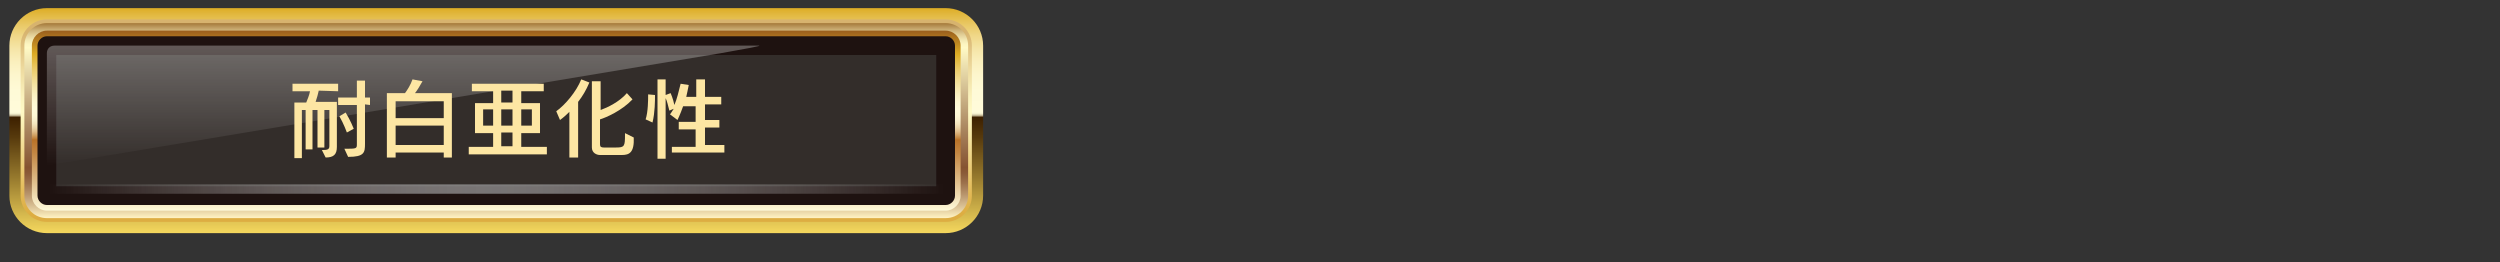
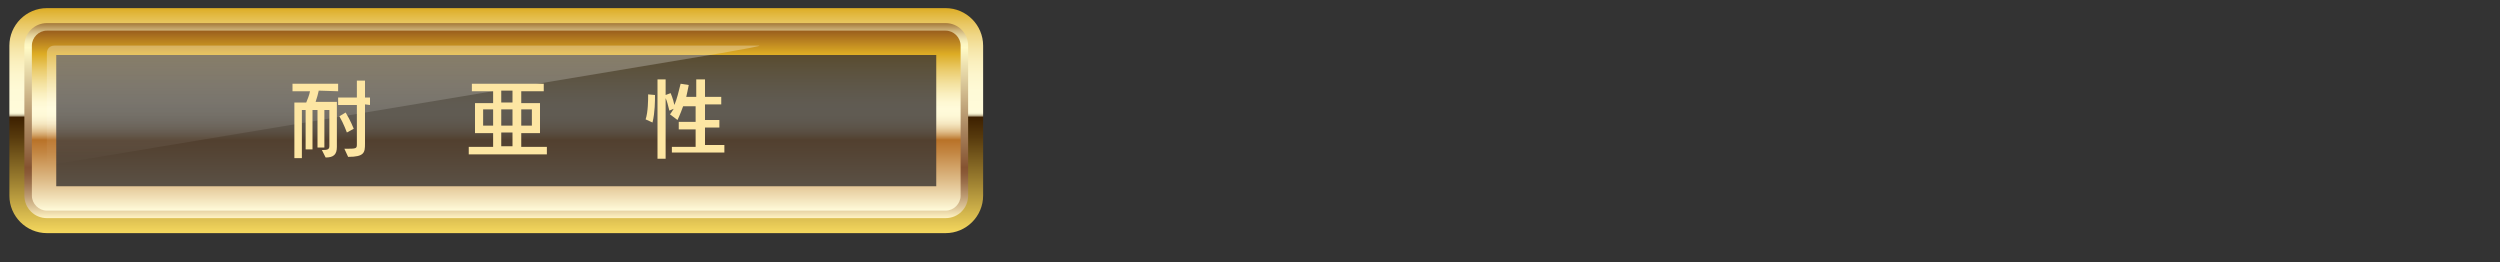
<svg xmlns="http://www.w3.org/2000/svg" version="1.1" id="レイヤー_1" x="0px" y="0px" viewBox="0 0 400 42" style="enable-background:new 0 0 400 42;" xml:space="preserve">
  <rect x="0" y="0" width="400" height="42" fill="#333333" stroke="none" />
  <style type="text/css">
	.st0{fill:url(#SVGID_1_);}
	.st1{fill:url(#SVGID_2_);}
	.st2{fill:url(#SVGID_3_);}
	.st3{fill:url(#SVGID_4_);}
	.st4{fill:#1E1210;}
	.st5{opacity:0.8;}
	.st6{fill:#383331;}
	.st7{opacity:0.3;fill:url(#SVGID_5_);enable-background:new    ;}
	.st8{opacity:0.7;}
	.st9{fill:url(#SVGID_6_);}
	.st10{fill:#FDE6A3;}
</style>
  <g>
    <g>
      <linearGradient id="SVGID_1_" gradientUnits="userSpaceOnUse" x1="79.4" y1="6.7" x2="79.4" y2="42.7" gradientTransform="matrix(1 0 0 -1 0 44)">
        <stop offset="0" style="stop-color:#F5D85E" />
        <stop offset="0.237" style="stop-color:#9A7D2F" />
        <stop offset="0.426" style="stop-color:#573A0D" />
        <stop offset="0.515" style="stop-color:#3D2000" />
        <stop offset="0.515" style="stop-color:#482C0C" />
        <stop offset="0.518" style="stop-color:#735C3C" />
        <stop offset="0.52" style="stop-color:#988767" />
        <stop offset="0.522" style="stop-color:#B8AB8A" />
        <stop offset="0.525" style="stop-color:#D2C8A7" />
        <stop offset="0.528" style="stop-color:#E6DFBE" />
        <stop offset="0.531" style="stop-color:#F4EFCE" />
        <stop offset="0.534" style="stop-color:#FCF8D7" />
        <stop offset="0.539" style="stop-color:#FFFBDA" />
        <stop offset="0.631" style="stop-color:#FEFAD7" />
        <stop offset="0.701" style="stop-color:#FDF6CD" />
        <stop offset="0.763" style="stop-color:#FAEFBD" />
        <stop offset="0.82" style="stop-color:#F5E5A7" />
        <stop offset="0.875" style="stop-color:#F0D889" />
        <stop offset="0.927" style="stop-color:#E9C865" />
        <stop offset="0.977" style="stop-color:#E1B63B" />
        <stop offset="1" style="stop-color:#DDAC24" />
      </linearGradient>
      <path class="st0" d="M157.3,31.3c0,3.3-2.7,6-6,6H7.5c-3.3,0-6-2.7-6-6v-24c0-3.3,2.7-6,6-6h143.8c3.3,0,6,2.7,6,6V31.3z" />
      <linearGradient id="SVGID_2_" gradientUnits="userSpaceOnUse" x1="79.4" y1="8.5" x2="79.4" y2="40.9" gradientTransform="matrix(1 0 0 -1 0 44)">
        <stop offset="4.005190e-02" style="stop-color:#DDAD42" />
        <stop offset="0.132" style="stop-color:#E2B854" />
        <stop offset="0.317" style="stop-color:#EED384" />
        <stop offset="0.544" style="stop-color:#FFFAC6" />
        <stop offset="0.62" style="stop-color:#FAF2BC" />
        <stop offset="0.751" style="stop-color:#EEDBA0" />
        <stop offset="0.92" style="stop-color:#D9B773" />
        <stop offset="0.939" style="stop-color:#D7B36E" />
      </linearGradient>
-       <path class="st1" d="M7.5,35.5c-2.3,0-4.2-1.9-4.2-4.2v-24c0-2.3,1.9-4.2,4.2-4.2h143.8c2.3,0,4.2,1.9,4.2,4.2v24    c0,2.3-1.9,4.2-4.2,4.2H7.5z" />
      <linearGradient id="SVGID_3_" gradientUnits="userSpaceOnUse" x1="79.4" y1="9.1" x2="79.4" y2="40.3" gradientTransform="matrix(1 0 0 -1 0 44)">
        <stop offset="0" style="stop-color:#FFF3C2" />
        <stop offset="5.278295e-02" style="stop-color:#DEC79A" />
        <stop offset="0.121" style="stop-color:#B8956D" />
        <stop offset="0.18" style="stop-color:#9C714C" />
        <stop offset="0.228" style="stop-color:#8B5B38" />
        <stop offset="0.259" style="stop-color:#855331" />
        <stop offset="0.459" style="stop-color:#AA865F" />
        <stop offset="0.874" style="stop-color:#FFFAC6" />
        <stop offset="0.893" style="stop-color:#FCF5C1" />
        <stop offset="0.914" style="stop-color:#F2E8B2" />
        <stop offset="0.938" style="stop-color:#E3D19A" />
        <stop offset="0.964" style="stop-color:#CDB278" />
        <stop offset="0.989" style="stop-color:#B18A4D" />
        <stop offset="1" style="stop-color:#A47839" />
      </linearGradient>
      <path class="st2" d="M7.5,34.9c-2,0-3.6-1.6-3.6-3.6v-24c0-2,1.6-3.6,3.6-3.6h143.8c2,0,3.6,1.6,3.6,3.6v24c0,2-1.6,3.6-3.6,3.6    H7.5z" />
      <linearGradient id="SVGID_4_" gradientUnits="userSpaceOnUse" x1="79.4" y1="10.3" x2="79.4" y2="39.1" gradientTransform="matrix(1 0 0 -1 0 44)">
        <stop offset="0" style="stop-color:#FFFBDA" />
        <stop offset="0.174" style="stop-color:#DDB985" />
        <stop offset="0.324" style="stop-color:#C38642" />
        <stop offset="0.393" style="stop-color:#B97228" />
        <stop offset="0.401" style="stop-color:#C1823C" />
        <stop offset="0.42" style="stop-color:#D1A266" />
        <stop offset="0.439" style="stop-color:#E0BD8A" />
        <stop offset="0.46" style="stop-color:#EBD4A7" />
        <stop offset="0.481" style="stop-color:#F4E5BE" />
        <stop offset="0.505" style="stop-color:#FAF1CE" />
        <stop offset="0.531" style="stop-color:#FEF9D7" />
        <stop offset="0.567" style="stop-color:#FFFBDA" />
        <stop offset="0.601" style="stop-color:#FEF8D3" />
        <stop offset="0.65" style="stop-color:#FAEFBE" />
        <stop offset="0.711" style="stop-color:#F3E09C" />
        <stop offset="0.78" style="stop-color:#EBCC6D" />
        <stop offset="0.855" style="stop-color:#DFB231" />
        <stop offset="0.87" style="stop-color:#DDAC24" />
        <stop offset="0.966" style="stop-color:#AC721F" />
        <stop offset="0.996" style="stop-color:#9C601E" />
      </linearGradient>
      <path class="st3" d="M7.5,33.7c-1.3,0-2.4-1.1-2.4-2.4v-24c0-1.3,1.1-2.4,2.4-2.4h143.8c1.3,0,2.4,1.1,2.4,2.4v24    c0,1.3-1.1,2.4-2.4,2.4H7.5z" />
-       <path class="st4" d="M7.5,32.8c-0.8,0-1.5-0.7-1.5-1.5v-24c0-0.8,0.7-1.5,1.5-1.5h143.8c0.8,0,1.5,0.7,1.5,1.5v24    c0,0.8-0.7,1.5-1.5,1.5H7.5z" />
      <g class="st5">
        <rect x="9" y="8.8" class="st6" width="140.8" height="21" />
      </g>
      <linearGradient id="SVGID_5_" gradientUnits="userSpaceOnUse" x1="64.505" y1="17.5" x2="64.505" y2="36.7" gradientTransform="matrix(1 0 0 -1 0 44)">
        <stop offset="0" style="stop-color:#FFFFFF;stop-opacity:0" />
        <stop offset="1" style="stop-color:#FFFFFF" />
      </linearGradient>
      <path class="st7" d="M7.5,26.5c0,0,0-0.5,0-1.2V8.5c0-0.7,0.5-1.2,1.2-1.2h112.7c0.7,0-2,0.5-6,1.2L14.7,25.3    C10.7,25.9,7.5,26.5,7.5,26.5L7.5,26.5z" />
      <g class="st8">
        <linearGradient id="SVGID_6_" gradientUnits="userSpaceOnUse" x1="7.8" y1="13.75" x2="151" y2="13.75" gradientTransform="matrix(1 0 0 -1 0 44)">
          <stop offset="0" style="stop-color:#FFFFFF;stop-opacity:0" />
          <stop offset="8.557398e-02" style="stop-color:#F9F9F9;stop-opacity:0.171" />
          <stop offset="0.202" style="stop-color:#E8E8E8;stop-opacity:0.403" />
          <stop offset="0.335" style="stop-color:#CBCBCC;stop-opacity:0.671" />
          <stop offset="0.481" style="stop-color:#A4A4A5;stop-opacity:0.962" />
          <stop offset="0.5" style="stop-color:#9E9E9F" />
          <stop offset="1" style="stop-color:#FFFFFF;stop-opacity:0" />
        </linearGradient>
-         <rect x="7.8" y="29.5" class="st9" width="143.2" height="1.5" />
      </g>
    </g>
    <g>
      <g>
        <path class="st10" d="M51,14.5c-0.1,0.5-0.3,1.2-0.5,1.8h3.4v7.2c0,1.2-0.5,1.7-1.8,1.7L51.5,24c0.7,0,1.2,0,1.2-0.6v-5.8h-0.8v6     h-1.1v-6H50v6.3h-1.1v-6.3h-0.6v7.7h-1.2v-8.9H49c0.2-0.5,0.5-1.2,0.6-1.8h-2.8v-1.2h7.3v1.2L51,14.5L51,14.5z M58.4,16.7V23     c0,1.4-0.1,2.1-2.7,2.1l-0.6-1.3c1.9,0,2,0,2-0.7v-6.3h-3v-1.2h3v-2.7h1.3v2.7h0.8v1.2L58.4,16.7L58.4,16.7z M55.5,21.2     c0,0-0.5-1.4-1.2-2.6l1-0.6c0.8,1.3,1.3,2.6,1.3,2.6L55.5,21.2z" />
-         <path class="st10" d="M71,25.2v-0.8h-7.7v0.8h-1.4V14.9h2.9c0.3-0.4,0.9-1.3,1.2-2.2l1.6,0.3c-0.4,0.7-0.8,1.4-1.2,1.9h5.9v10.3     H71z M71,16.2h-7.7v2.7H71V16.2z M71,20.1h-7.7v3.1H71V20.1z" />
        <path class="st10" d="M75,24.7v-1.2h3.9v-2.2H76v-4.8h2.9v-1.9h-3.4v-1.2H87v1.2h-3.6v1.9h3v4.8h-3v2.2h4.1v1.2H75z M78.9,17.5     h-1.6v2.6h1.6V17.5z M82,14.5h-1.8v1.9H82V14.5z M82,17.5h-1.8v2.6H82V17.5z M82,21.2h-1.8v2.2H82V21.2z M85.1,17.5h-1.7v2.6h1.7     V17.5z" />
-         <path class="st10" d="M92.5,16.3v8.9h-1.4v-7.3c-0.9,0.9-1.5,1.3-1.5,1.3L89,17.8c1.4-1,3.2-3.1,4-5.1l1.3,0.5     C93.8,14.4,93.2,15.4,92.5,16.3z M99.5,24.8H96c-0.5,0-1.3-0.3-1.3-1.2V13h1.4v4.6c1.1-0.4,3-1.3,4.2-2.7l0.9,1     c-1.7,1.8-4.2,2.9-5.2,3.2v4c0,0.4,0.2,0.5,0.6,0.5h2c1.3,0,1.4-0.2,1.4-2c0-0.1,0-0.2,0-0.3l1.4,0.7     C101.5,24.4,100.7,24.8,99.5,24.8z" />
        <path class="st10" d="M104.4,19.6l-1.1-0.5c0.4-1.2,0.4-3.2,0.4-3.8c0-0.1,0-0.2,0-0.2l1.1,0.1c0,0,0,0.1,0,0.2     C104.8,16,104.8,18,104.4,19.6z M107.5,24.7v-1.2h3.8v-2.8h-2.7v-1.2h2.7V17h-2c-0.5,1.4-0.9,2.2-0.9,2.2l-1.2-0.9     c0,0,0.3-0.4,0.6-0.9l-0.7,0.3c-0.2-0.8-0.4-1.6-0.6-2v9.7h-1.3V12.7h1.3v2.5l0.8-0.3c0,0,0.4,0.9,0.6,1.9c0.4-0.9,0.7-2.2,1-3.4     l1.3,0.2c-0.1,0.6-0.3,1.4-0.4,1.9h1.6v-2.8h1.4v2.8h2.6v1.2h-2.6v2.5h2.3v1.2h-2.3v2.8h3.1v1.2h-8.4V24.7z" />
      </g>
    </g>
  </g>
</svg>